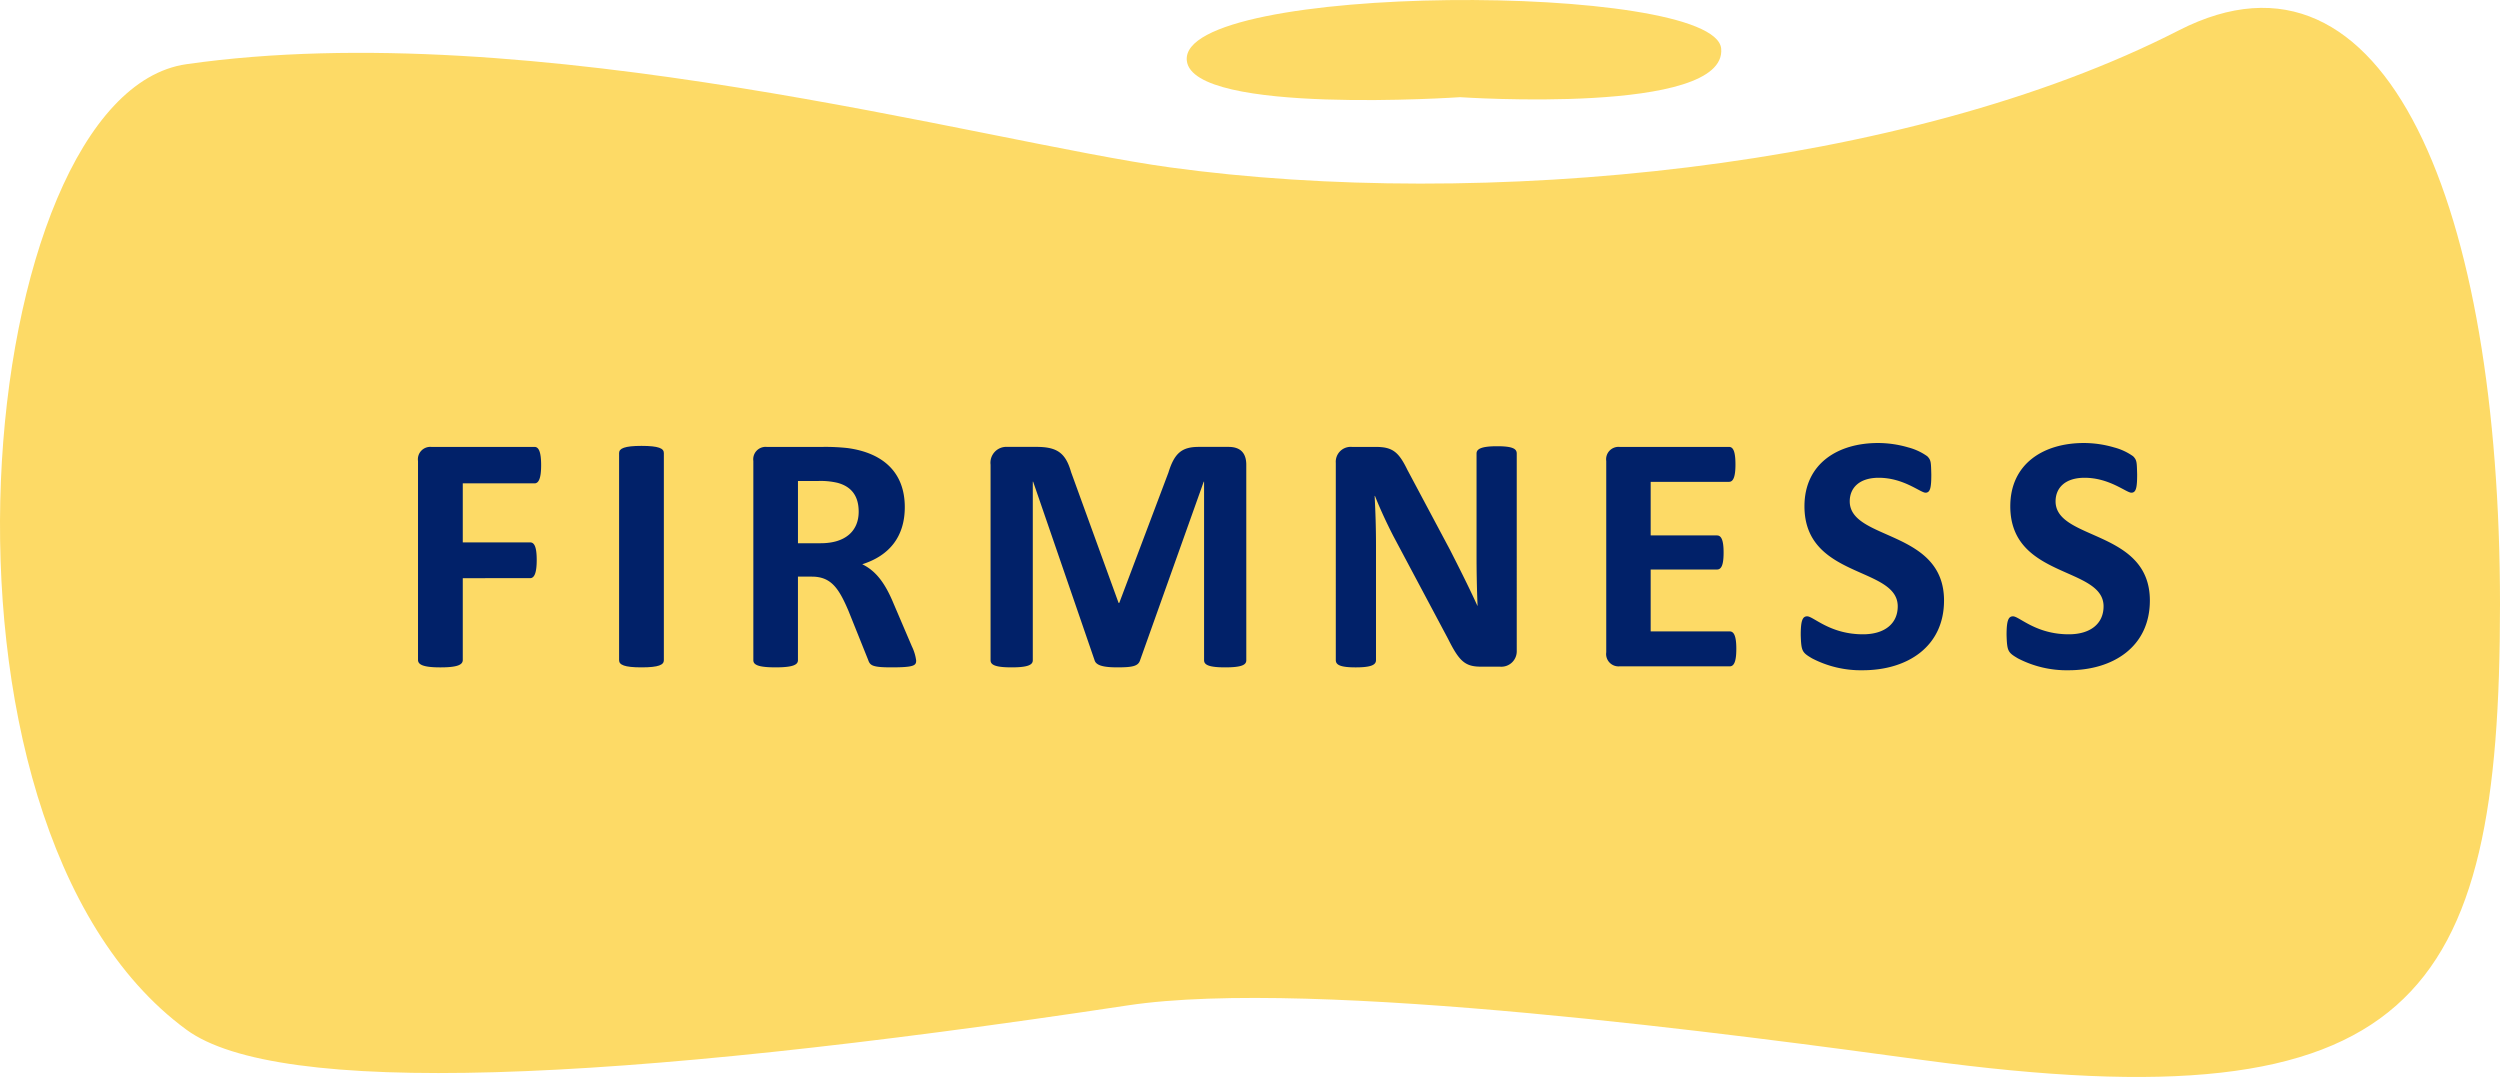
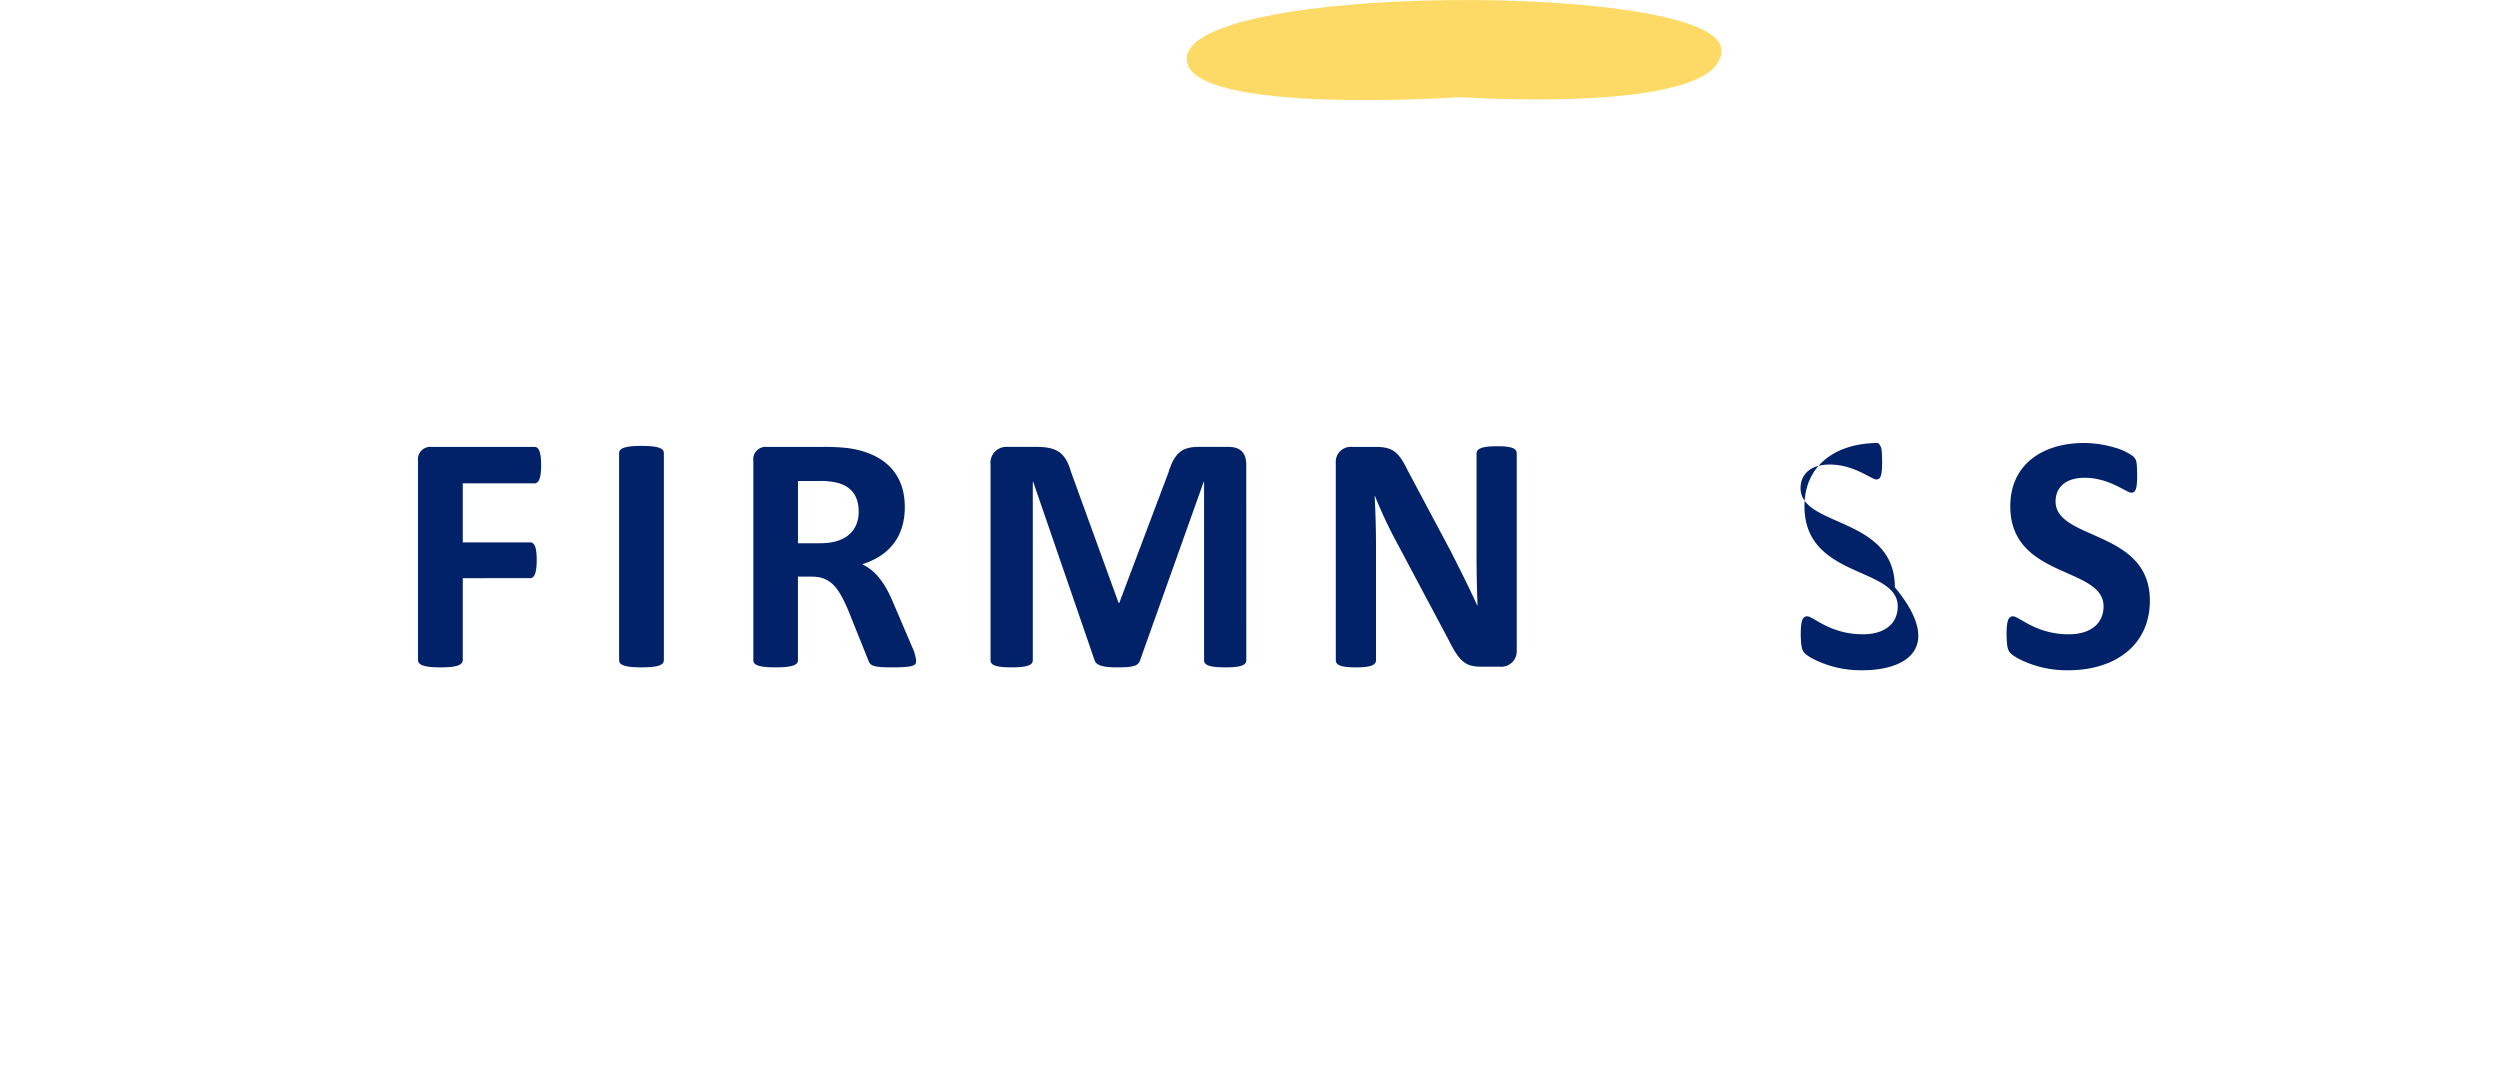
<svg xmlns="http://www.w3.org/2000/svg" viewBox="0 0 440.816 189.9" height="189.9" width="440.816">
  <g transform="translate(-44.336 -63.665)" data-name="Group 20544" id="Group_20544">
-     <path fill="#fdda66" transform="translate(0 -0.556)" d="M243.169,241.5c32.9-4.973,109.368,5.441,140.264,9.637,86.729,11.778,101.719-10.577,101.719-80.3S465.268,50.764,428.5,69.585C380.34,94.243,305.273,101.236,250.666,93.74c-32.883-4.514-112.327-26.935-173.457-18.2-37.477,5.354-49.755,133.76,0,170.245C93.268,257.561,151.087,255.419,243.169,241.5Z" data-name="Path 7969" id="Path_7969" />
    <g transform="translate(118.042 141.779)" data-name="Group 20472" id="Group_20472">
      <path fill="#012169" transform="translate(-147.588 -173.368)" d="M168.131,180.484H155.482V190.89h11.871c.717,0,1.166.717,1.166,3.11,0,2.362-.448,3.2-1.166,3.2H155.482v14.413c0,.837-.867,1.316-3.947,1.316-3.02,0-3.947-.478-3.947-1.316V176.537a2.184,2.184,0,0,1,2.334-2.482h18.21c.717,0,1.166.807,1.166,3.229C169.3,179.647,168.849,180.484,168.131,180.484Z" data-name="Path 7972" id="Path_7972" />
      <path fill="#012169" transform="translate(-161.801 -173.296)" d="M205.151,211.6c0,.807-.9,1.256-3.947,1.256-3.02,0-3.947-.448-3.947-1.256V175.06c0-.807.957-1.256,3.947-1.256,3.051,0,3.947.448,3.947,1.256Z" data-name="Path 7973" id="Path_7973" />
      <path fill="#012169" transform="translate(-171.291 -173.367)" d="M254.764,212.927c-3.349,0-3.768-.329-4.1-1.316l-3.469-8.642c-1.675-3.917-3.02-6.04-6.459-6.04h-2.452V211.67c0,.807-.9,1.256-3.947,1.256s-3.918-.448-3.918-1.256V176.536a2.184,2.184,0,0,1,2.334-2.482h10.017a36.336,36.336,0,0,1,4.306.209c6.25.867,10.047,4.306,10.047,10.406,0,5.173-2.691,8.552-7.5,10.077,2.331,1.136,3.976,3.2,5.5,6.877l3.259,7.625a7.976,7.976,0,0,1,.747,2.482C259.128,212.6,258.741,212.927,254.764,212.927Zm-9.479-32.533a12.9,12.9,0,0,0-3.469-.329h-3.529v10.974h4.007c4.456,0,6.7-2.243,6.7-5.562,0-2.539-1.076-4.366-3.708-5.084Z" data-name="Path 7974" id="Path_7974" />
      <path fill="#012169" transform="translate(-188.057 -173.366)" d="M334.106,211.67c0,.807-.777,1.256-3.737,1.256-2.87,0-3.708-.448-3.708-1.256V180.183h-.06L315.389,211.64c-.33,1.076-1.316,1.285-4.038,1.285-2.691,0-3.768-.418-4.007-1.285L296.52,180.183h-.06V211.67c0,.807-.837,1.256-3.738,1.256s-3.708-.448-3.708-1.256V177.191a2.8,2.8,0,0,1,2.961-3.141h5.14c3.678,0,5.14,1.106,6.1,4.455l8.373,23.057h.12l8.672-22.995c1.046-3.379,2.332-4.515,5.322-4.515h5.292c2.124,0,3.109,1.136,3.109,3.141Z" data-name="Path 7975" id="Path_7975" />
      <path fill="#012169" transform="translate(-212.456 -173.32)" d="M406.192,209.946a2.72,2.72,0,0,1-2.96,2.811h-3.349c-2.812,0-3.828-.957-5.8-4.9l-9.628-18.088c-1.107-2.153-2.334-4.754-3.26-7.116h-.06c.149,2.87.239,5.682.239,8.7v20.243c0,.807-.747,1.285-3.588,1.285-2.81,0-3.5-.478-3.5-1.285V176.819a2.627,2.627,0,0,1,2.84-2.81h4.217c2.96,0,4.036.9,5.561,4.037l7.535,14.144c1.735,3.409,3.379,6.668,4.815,9.838h.031c-.12-2.784-.181-5.951-.181-8.7V175.174c0-.807.837-1.285,3.649-1.285,2.78,0,3.438.478,3.438,1.285Z" data-name="Path 7976" id="Path_7976" />
-       <path fill="#012169" transform="translate(-231.574 -173.367)" d="M462.86,212.748H443.422a2.182,2.182,0,0,1-2.331-2.482V176.536a2.182,2.182,0,0,1,2.331-2.482H462.74c.717,0,1.135.747,1.135,3.11,0,2.243-.418,3.05-1.135,3.05H448.925v9.449h11.692c.747,0,1.167.777,1.167,3.02,0,2.272-.42,2.99-1.167,2.99H448.925v10.914H462.86c.747,0,1.166.807,1.166,3.08S463.607,212.748,462.86,212.748Z" data-name="Path 7977" id="Path_7977" />
-       <path fill="#012169" transform="translate(-245.319 -173.092)" d="M500.07,213.16a18.6,18.6,0,0,1-8.94-2.093c-1.764-1.047-1.914-1.256-2-4.126,0-2.482.3-3.289,1.135-3.289,1.107,0,4.008,3.169,9.838,3.169,3.828,0,6.131-1.884,6.131-4.934,0-7.057-16.447-4.844-16.447-17.642,0-7.475,5.831-11.153,12.979-11.153a19.068,19.068,0,0,1,5.322.777,10.28,10.28,0,0,1,3.349,1.555c.688.687.659,1.076.717,3.229,0,2.272-.178,3.2-1.016,3.2-.9,0-3.855-2.631-8.253-2.631-3.439,0-5.114,1.794-5.114,4.156,0,6.937,16.626,4.963,16.626,17.489C514.394,209,507.935,213.16,500.07,213.16Z" data-name="Path 7978" id="Path_7978" />
+       <path fill="#012169" transform="translate(-245.319 -173.092)" d="M500.07,213.16a18.6,18.6,0,0,1-8.94-2.093c-1.764-1.047-1.914-1.256-2-4.126,0-2.482.3-3.289,1.135-3.289,1.107,0,4.008,3.169,9.838,3.169,3.828,0,6.131-1.884,6.131-4.934,0-7.057-16.447-4.844-16.447-17.642,0-7.475,5.831-11.153,12.979-11.153c.688.687.659,1.076.717,3.229,0,2.272-.178,3.2-1.016,3.2-.9,0-3.855-2.631-8.253-2.631-3.439,0-5.114,1.794-5.114,4.156,0,6.937,16.626,4.963,16.626,17.489C514.394,209,507.935,213.16,500.07,213.16Z" data-name="Path 7978" id="Path_7978" />
      <path fill="#012169" transform="translate(-259.868 -173.092)" d="M550.913,213.16a18.6,18.6,0,0,1-8.94-2.093c-1.764-1.047-1.914-1.256-2-4.126,0-2.482.3-3.289,1.135-3.289,1.107,0,4.008,3.169,9.838,3.169,3.828,0,6.131-1.884,6.131-4.934,0-7.057-16.447-4.844-16.447-17.642,0-7.475,5.831-11.153,12.979-11.153a19.068,19.068,0,0,1,5.322.777,10.28,10.28,0,0,1,3.349,1.555c.688.687.659,1.076.717,3.229,0,2.272-.178,3.2-1.016,3.2-.9,0-3.855-2.631-8.253-2.631-3.439,0-5.114,1.794-5.114,4.156,0,6.937,16.626,4.963,16.626,17.489C565.236,209,558.777,213.16,550.913,213.16Z" data-name="Path 7979" id="Path_7979" />
    </g>
    <path fill="#fdda66" transform="translate(-83.877)" d="M385.659,80.8s47.114,3.212,46.043-8.566S335.938,60.5,337.48,74.374C338.547,84.01,385.659,80.8,385.659,80.8Z" data-name="Path 8118" id="Path_8118" />
  </g>
</svg>